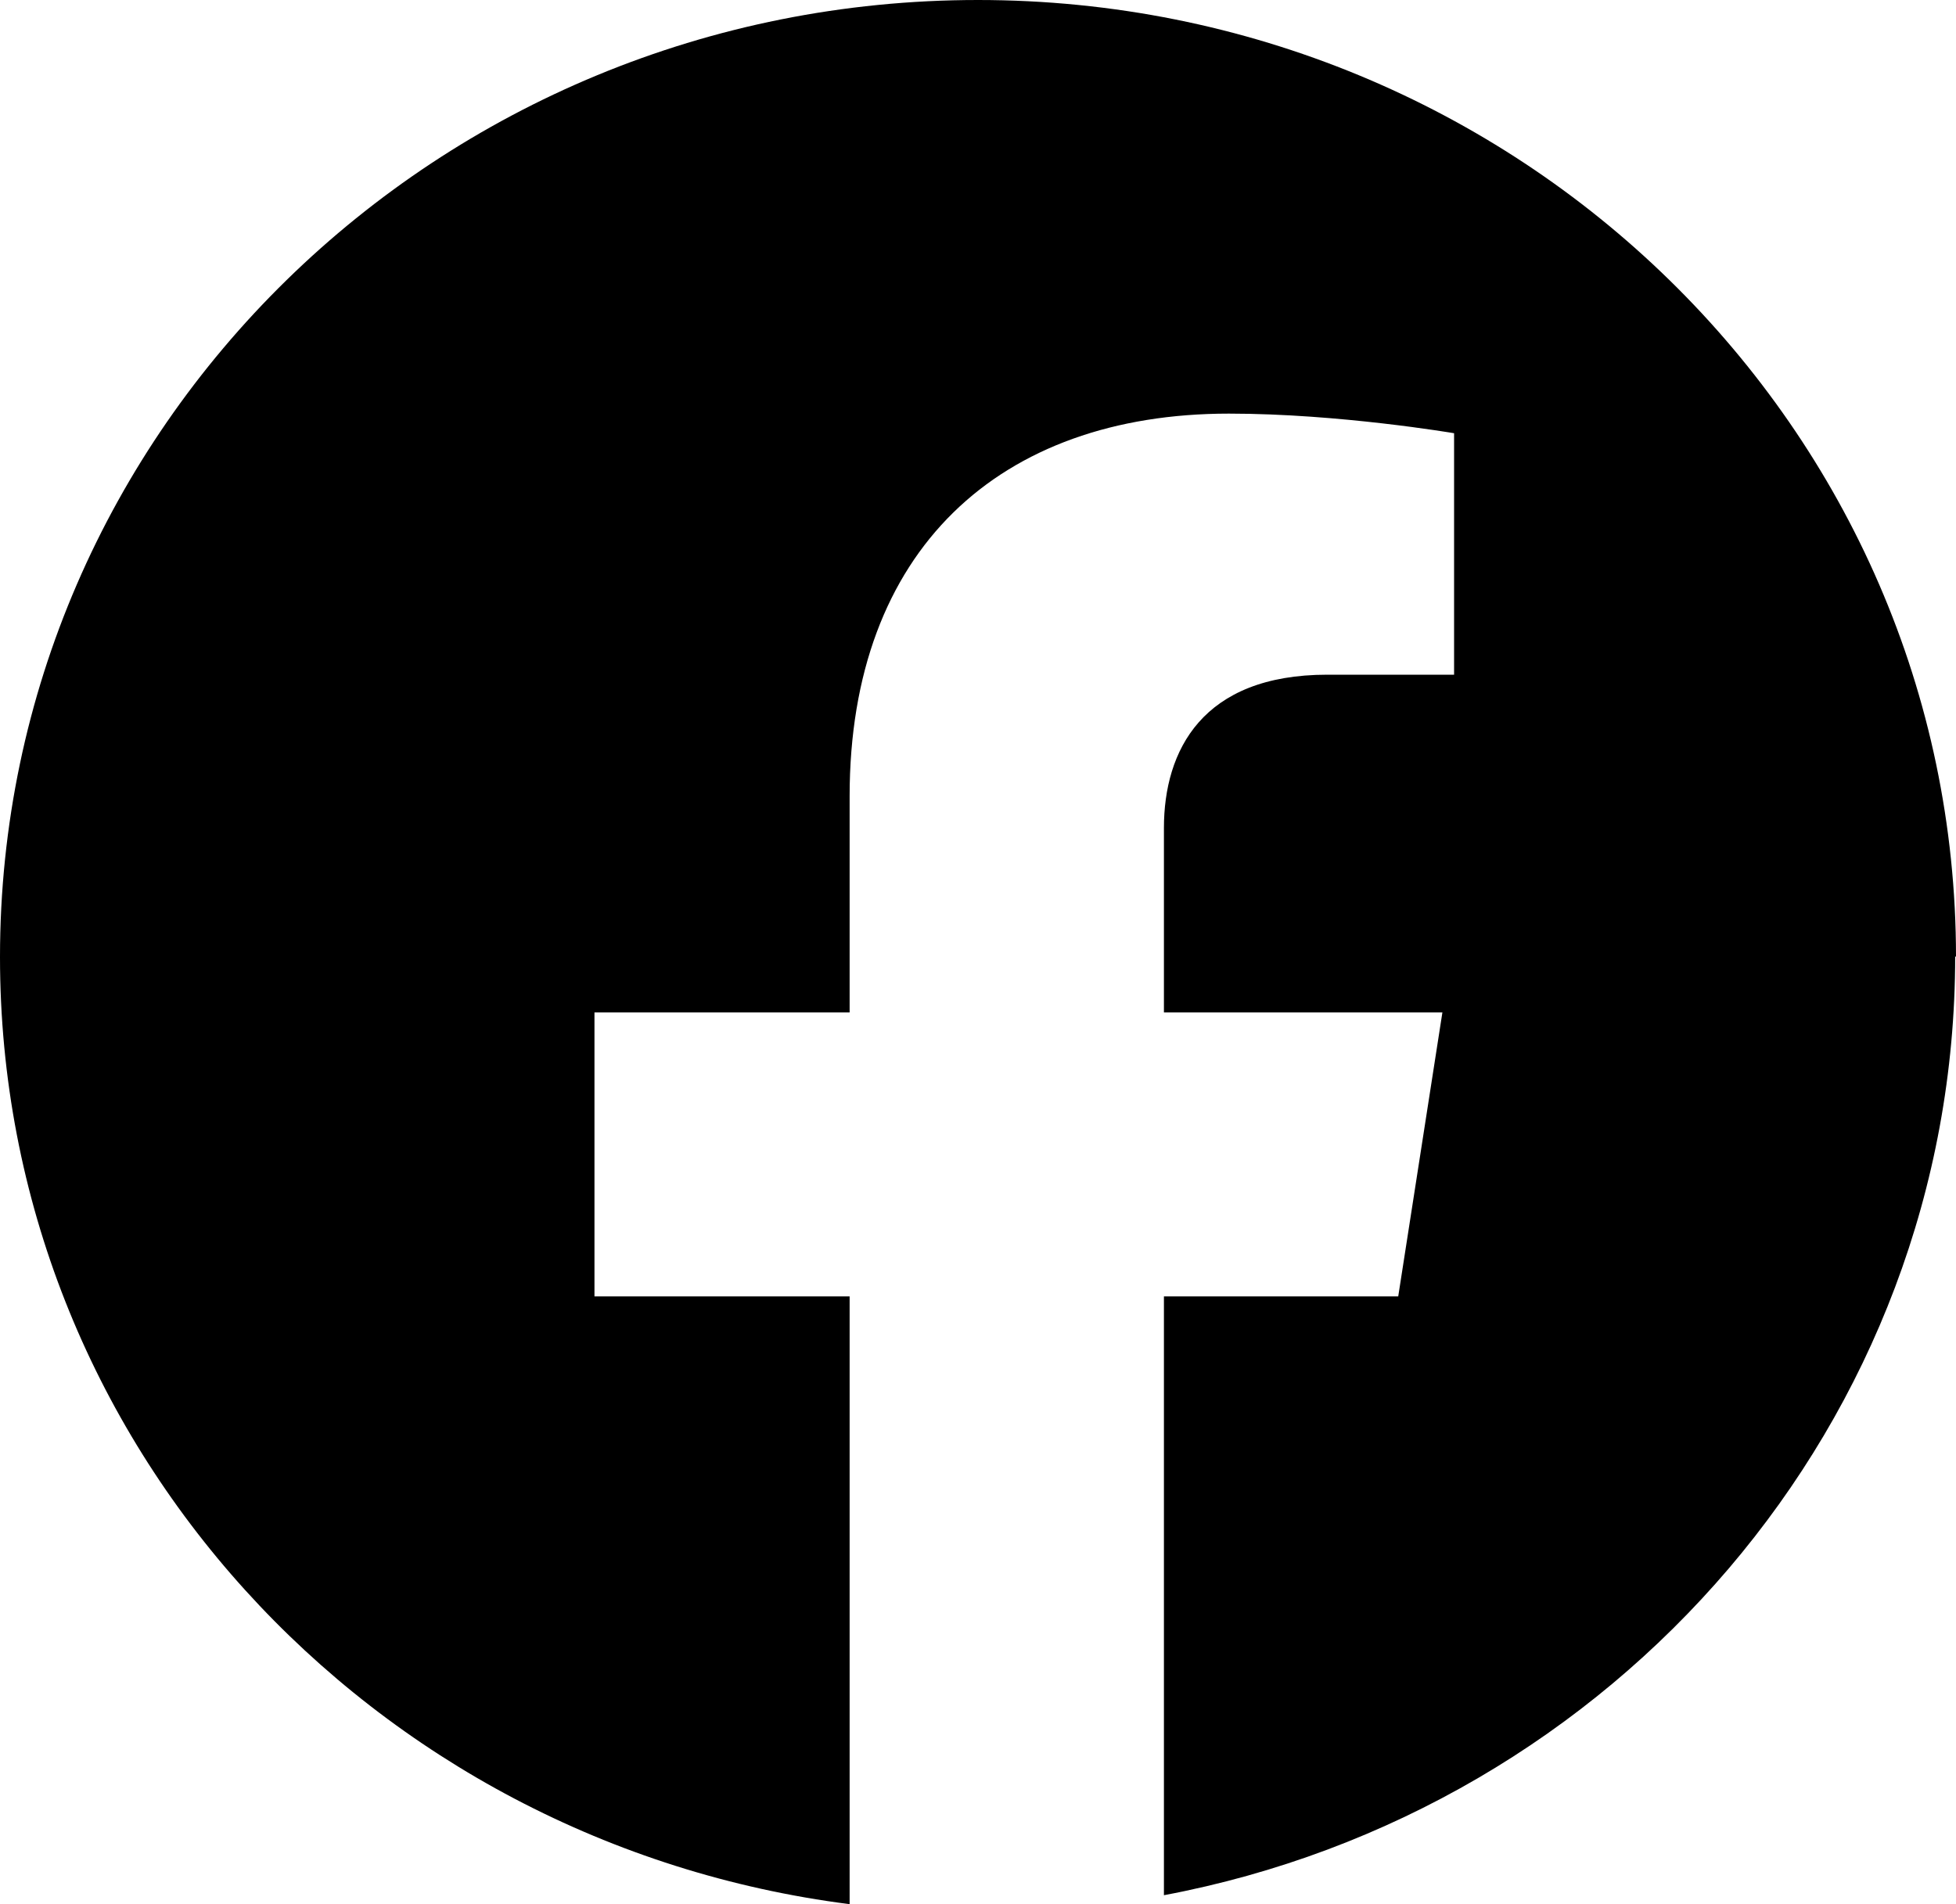
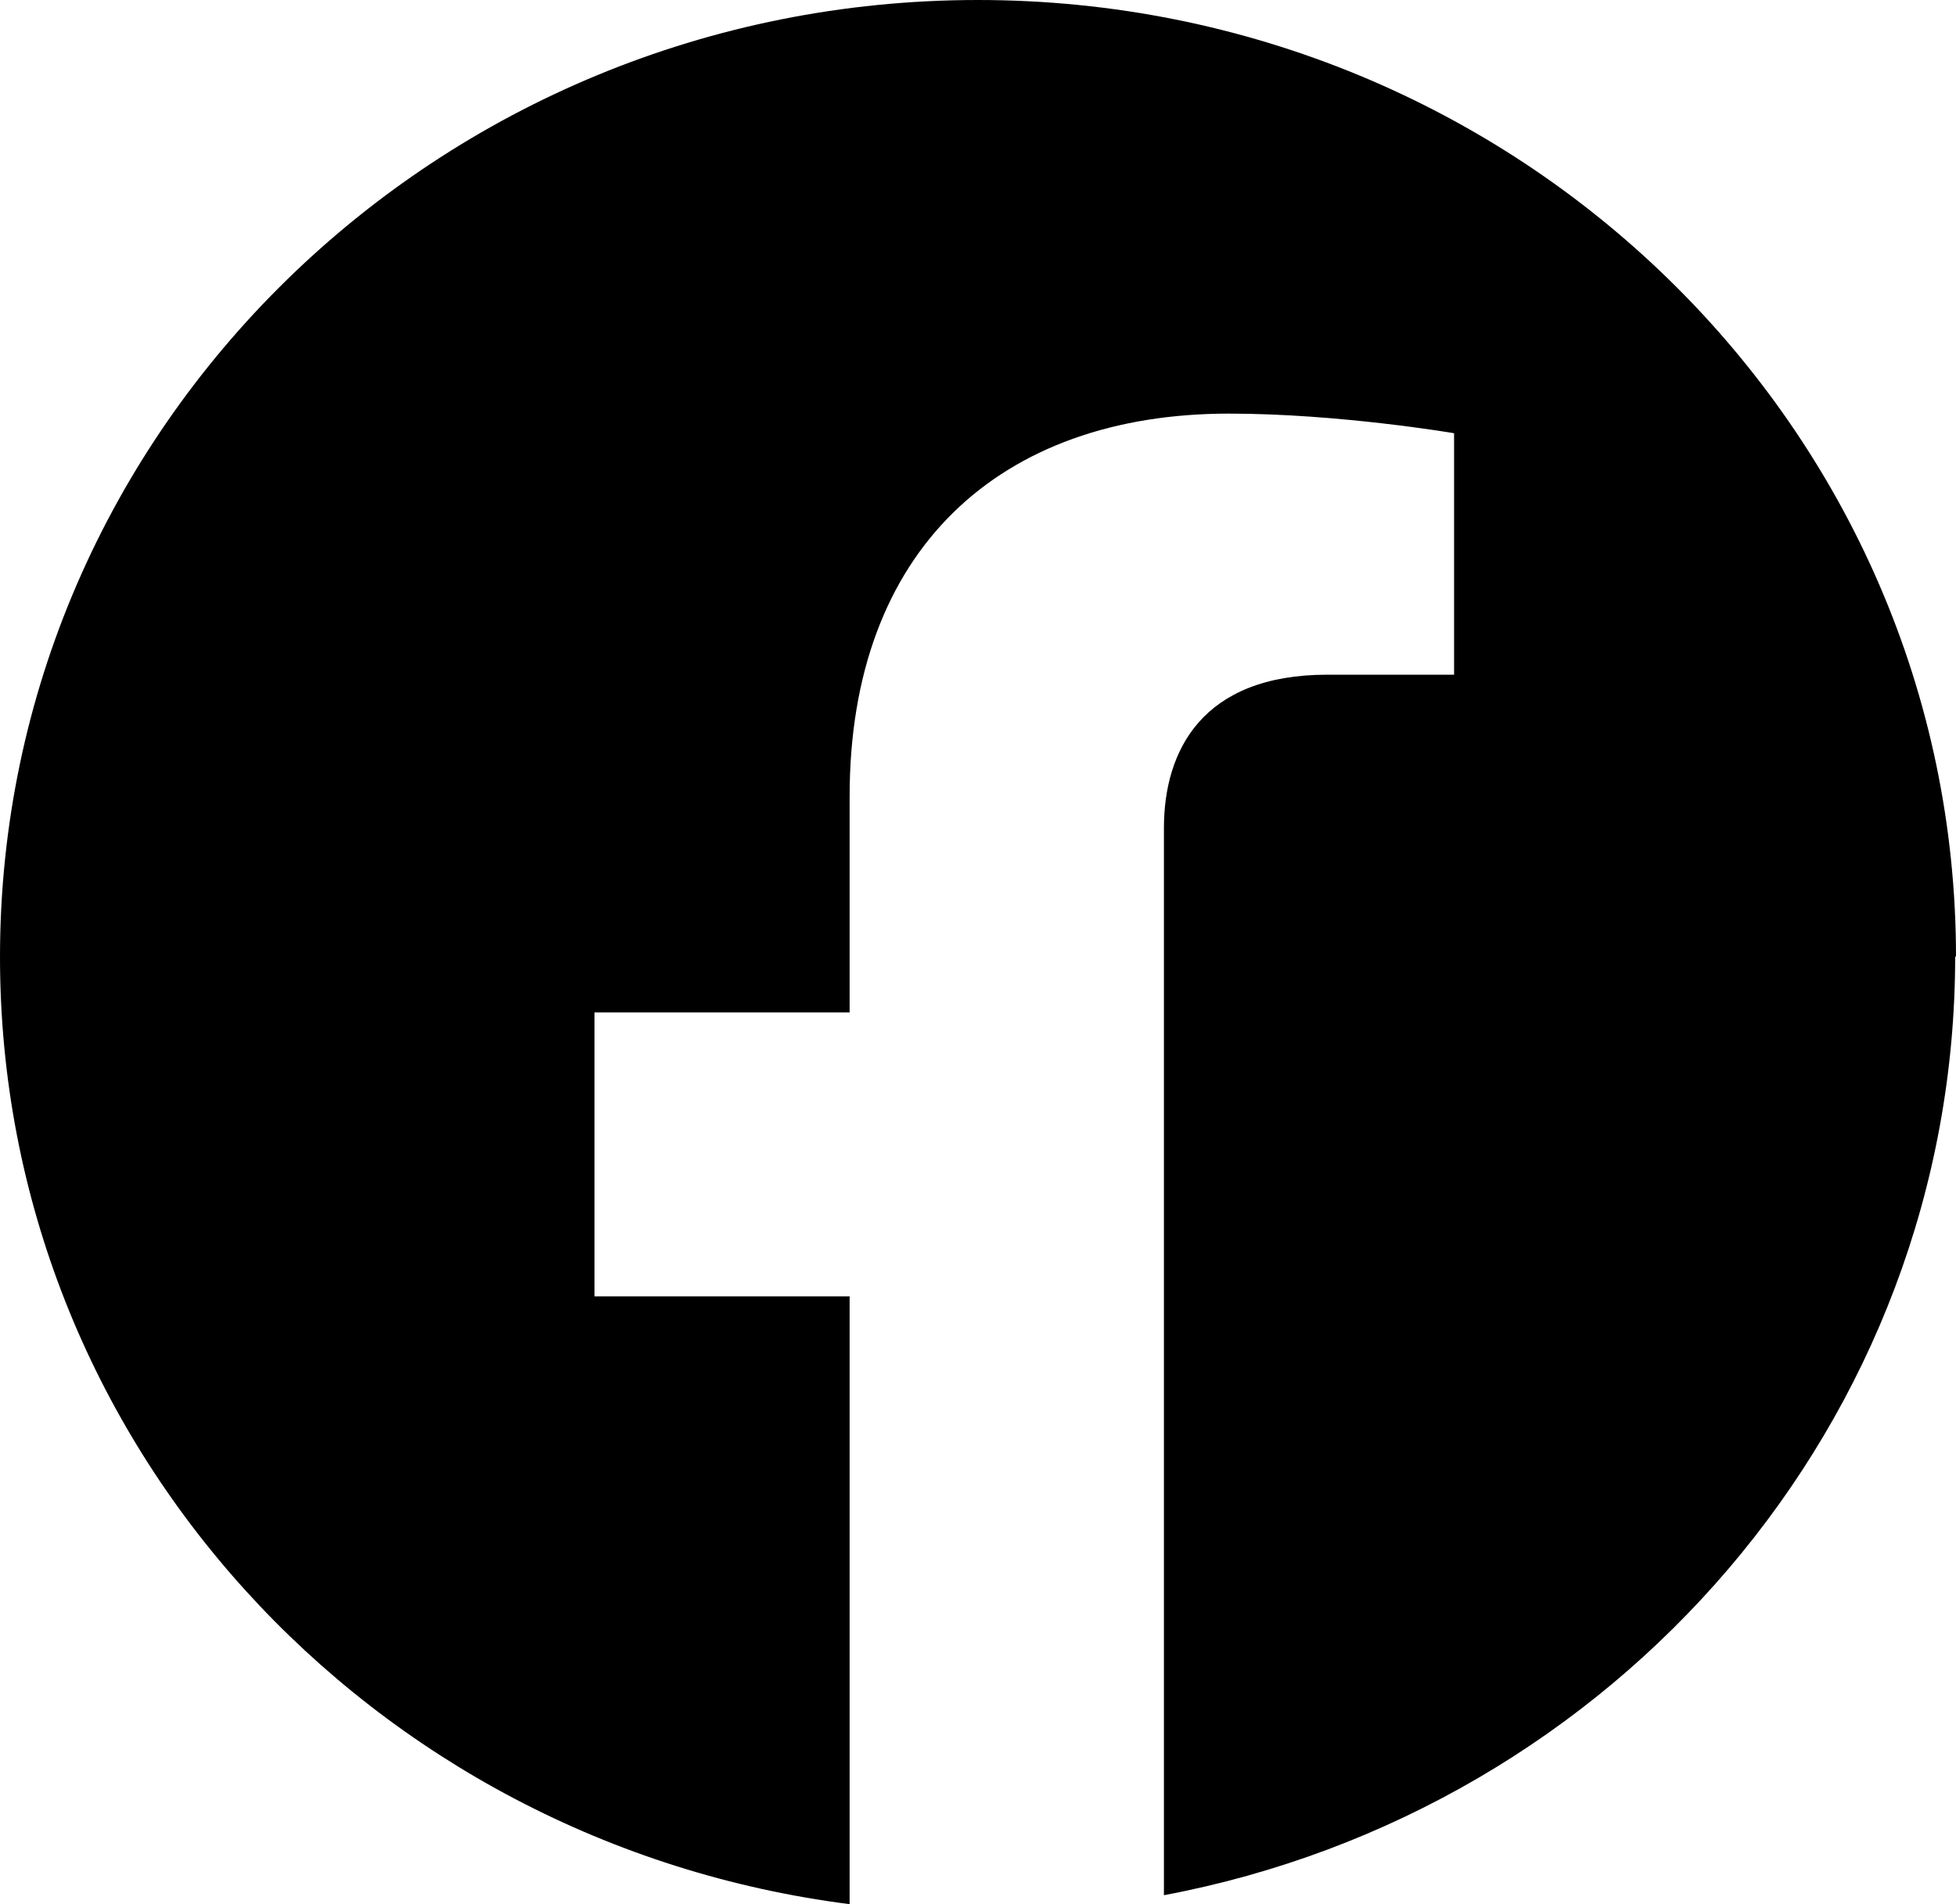
<svg xmlns="http://www.w3.org/2000/svg" width="38" height="37" viewBox="0 0 38 37" fill="none">
-   <path d="M38 18.595C38 8.323 29.496 0 19 0C8.504 0 0 8.323 0 18.595C0 28.043 7.192 35.811 16.506 37V25.19H11.549V19.673H16.506V15.472C16.506 10.685 19.421 8.037 23.875 8.037C26.014 8.037 28.249 8.418 28.249 8.418V13.11H25.787C23.357 13.11 22.612 14.584 22.612 16.09V19.673H28.022L27.164 25.19H22.612V36.826C31.375 35.177 37.984 27.631 37.984 18.579L38 18.595Z" fill="black" />
+   <path d="M38 18.595C38 8.323 29.496 0 19 0C8.504 0 0 8.323 0 18.595C0 28.043 7.192 35.811 16.506 37V25.19H11.549V19.673H16.506V15.472C16.506 10.685 19.421 8.037 23.875 8.037C26.014 8.037 28.249 8.418 28.249 8.418V13.11H25.787C23.357 13.11 22.612 14.584 22.612 16.09V19.673H28.022H22.612V36.826C31.375 35.177 37.984 27.631 37.984 18.579L38 18.595Z" fill="black" />
</svg>